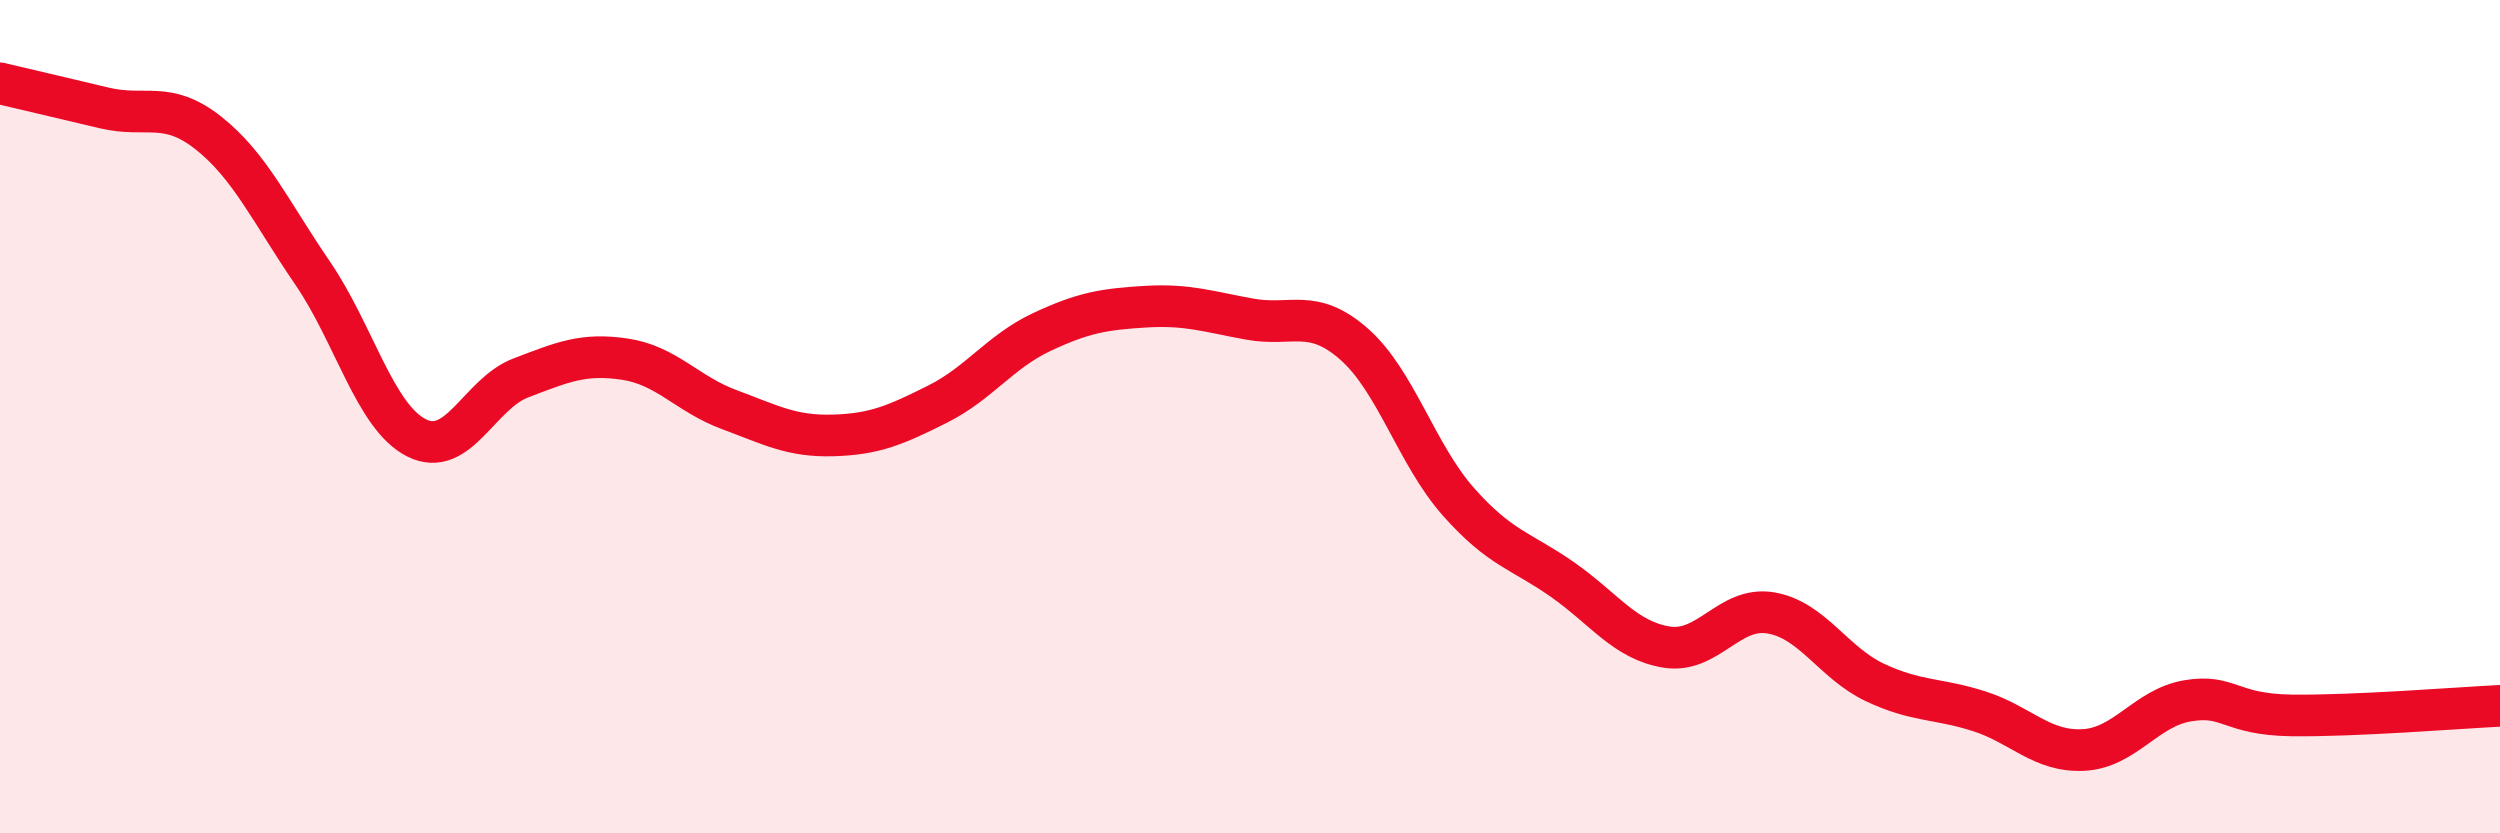
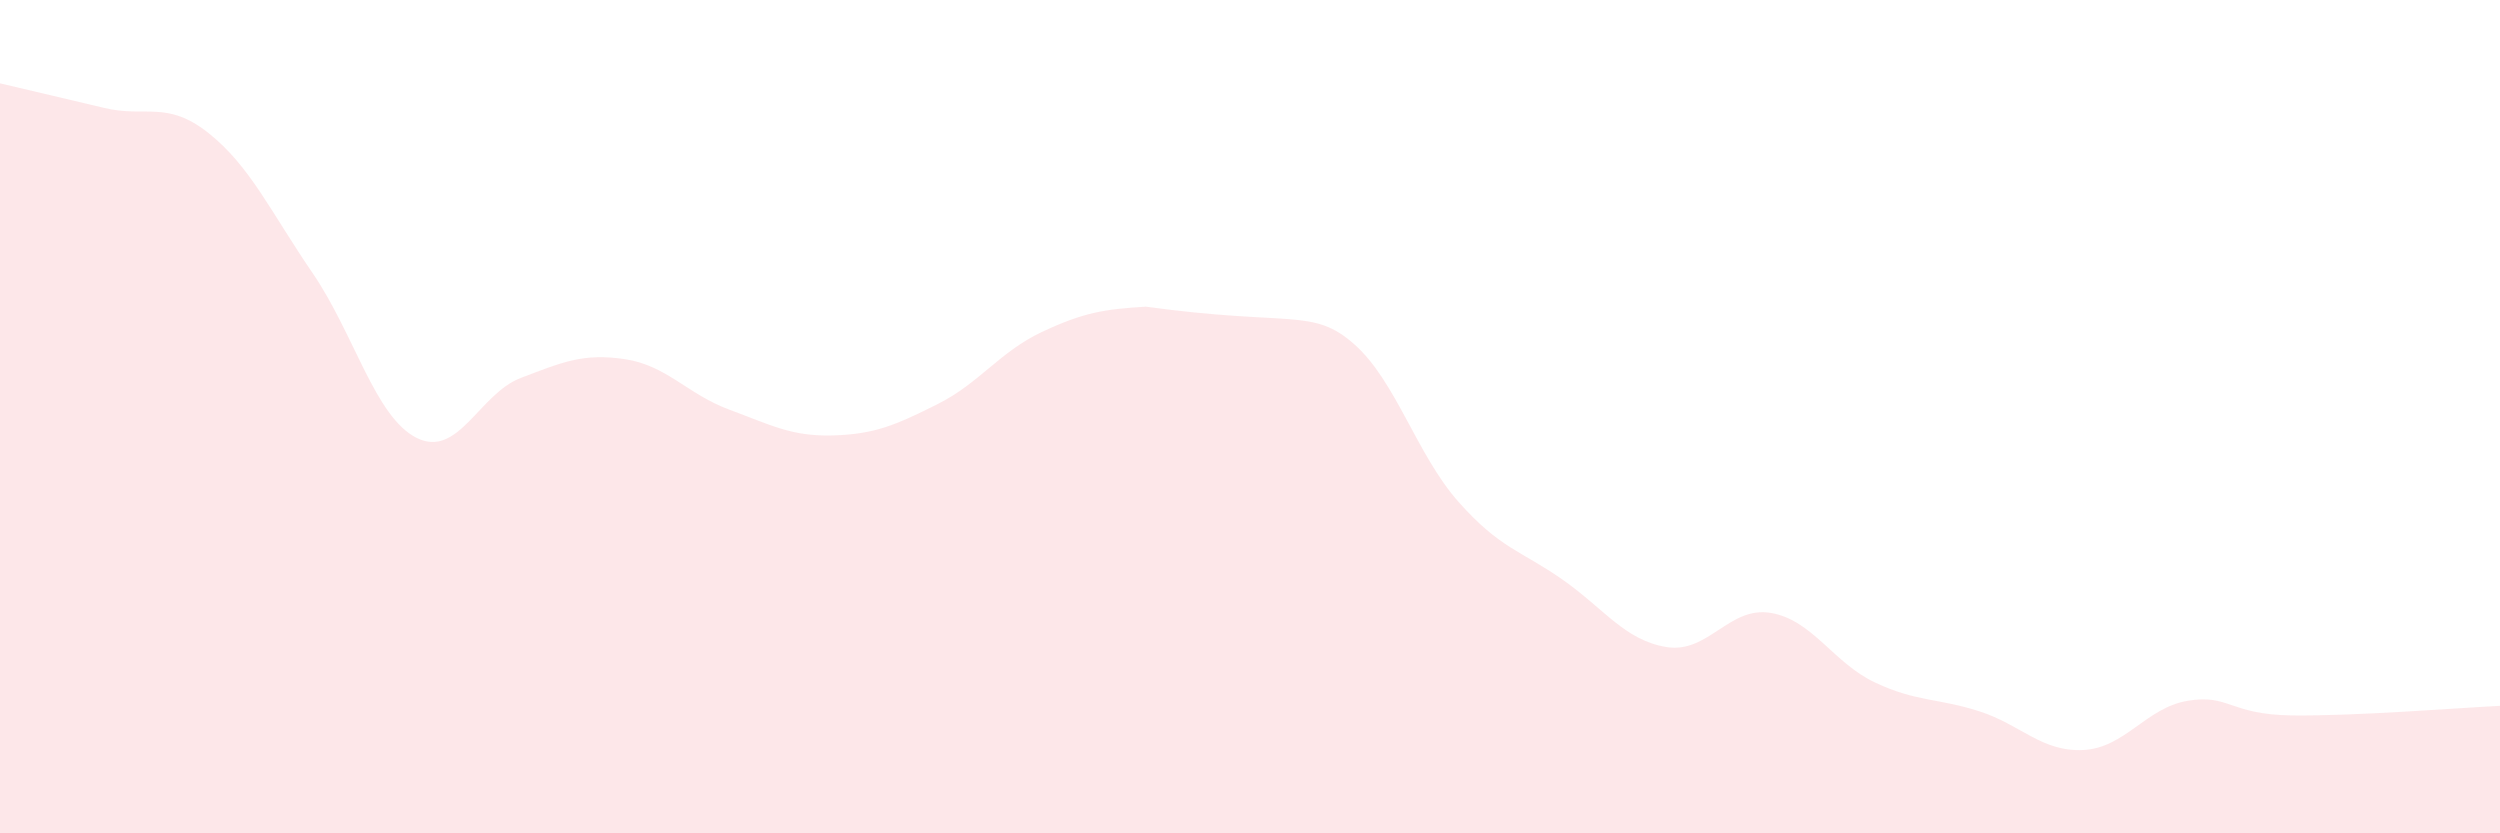
<svg xmlns="http://www.w3.org/2000/svg" width="60" height="20" viewBox="0 0 60 20">
-   <path d="M 0,2 C 0.5,2.12 1.5,2.35 2.5,2.59 C 3.5,2.83 4,2.4 5,3.19 C 6,3.98 6.5,5.09 7.5,6.55 C 8.5,8.01 9,10.01 10,10.51 C 11,11.01 11.5,9.45 12.5,9.07 C 13.5,8.69 14,8.47 15,8.62 C 16,8.77 16.5,9.46 17.5,9.83 C 18.5,10.2 19,10.48 20,10.45 C 21,10.42 21.5,10.2 22.5,9.7 C 23.5,9.2 24,8.44 25,7.97 C 26,7.5 26.5,7.42 27.5,7.36 C 28.5,7.3 29,7.48 30,7.66 C 31,7.84 31.5,7.38 32.5,8.26 C 33.5,9.14 34,10.91 35,12.04 C 36,13.17 36.5,13.21 37.5,13.91 C 38.5,14.61 39,15.37 40,15.53 C 41,15.69 41.5,14.54 42.5,14.71 C 43.5,14.88 44,15.91 45,16.38 C 46,16.85 46.5,16.75 47.5,17.07 C 48.5,17.39 49,18.05 50,18 C 51,17.95 51.5,16.99 52.5,16.82 C 53.5,16.65 53.5,17.15 55,17.17 C 56.5,17.19 59,16.99 60,16.94L60 20L0 20Z" fill="#EB0A25" opacity="0.1" stroke-linecap="round" stroke-linejoin="round" />
-   <path d="M 0,2 C 0.5,2.12 1.5,2.35 2.5,2.59 C 3.5,2.83 4,2.4 5,3.19 C 6,3.98 6.5,5.09 7.5,6.55 C 8.5,8.01 9,10.01 10,10.51 C 11,11.01 11.5,9.45 12.5,9.07 C 13.5,8.69 14,8.47 15,8.62 C 16,8.77 16.5,9.46 17.5,9.83 C 18.5,10.2 19,10.48 20,10.45 C 21,10.42 21.5,10.2 22.5,9.7 C 23.5,9.2 24,8.44 25,7.97 C 26,7.5 26.5,7.42 27.5,7.36 C 28.5,7.3 29,7.48 30,7.66 C 31,7.84 31.5,7.38 32.5,8.26 C 33.5,9.14 34,10.91 35,12.04 C 36,13.17 36.5,13.21 37.5,13.91 C 38.5,14.61 39,15.37 40,15.53 C 41,15.69 41.5,14.54 42.5,14.71 C 43.5,14.88 44,15.91 45,16.38 C 46,16.85 46.5,16.75 47.5,17.07 C 48.5,17.39 49,18.05 50,18 C 51,17.95 51.5,16.99 52.5,16.82 C 53.5,16.65 53.5,17.15 55,17.17 C 56.5,17.19 59,16.99 60,16.94" stroke="#EB0A25" stroke-width="1" fill="none" stroke-linecap="round" stroke-linejoin="round" />
+   <path d="M 0,2 C 0.5,2.12 1.5,2.35 2.5,2.59 C 3.5,2.83 4,2.4 5,3.19 C 6,3.98 6.5,5.09 7.5,6.55 C 8.5,8.01 9,10.01 10,10.51 C 11,11.01 11.5,9.45 12.5,9.07 C 13.5,8.69 14,8.47 15,8.62 C 16,8.77 16.5,9.46 17.5,9.83 C 18.5,10.2 19,10.48 20,10.45 C 21,10.42 21.5,10.2 22.5,9.7 C 23.5,9.2 24,8.44 25,7.97 C 26,7.5 26.5,7.42 27.5,7.36 C 31,7.84 31.5,7.38 32.5,8.26 C 33.5,9.14 34,10.91 35,12.04 C 36,13.17 36.5,13.21 37.5,13.91 C 38.5,14.61 39,15.37 40,15.53 C 41,15.69 41.5,14.54 42.5,14.71 C 43.5,14.88 44,15.91 45,16.38 C 46,16.85 46.5,16.75 47.5,17.07 C 48.5,17.39 49,18.05 50,18 C 51,17.95 51.5,16.99 52.5,16.82 C 53.5,16.65 53.5,17.15 55,17.17 C 56.5,17.19 59,16.99 60,16.94L60 20L0 20Z" fill="#EB0A25" opacity="0.1" stroke-linecap="round" stroke-linejoin="round" />
</svg>